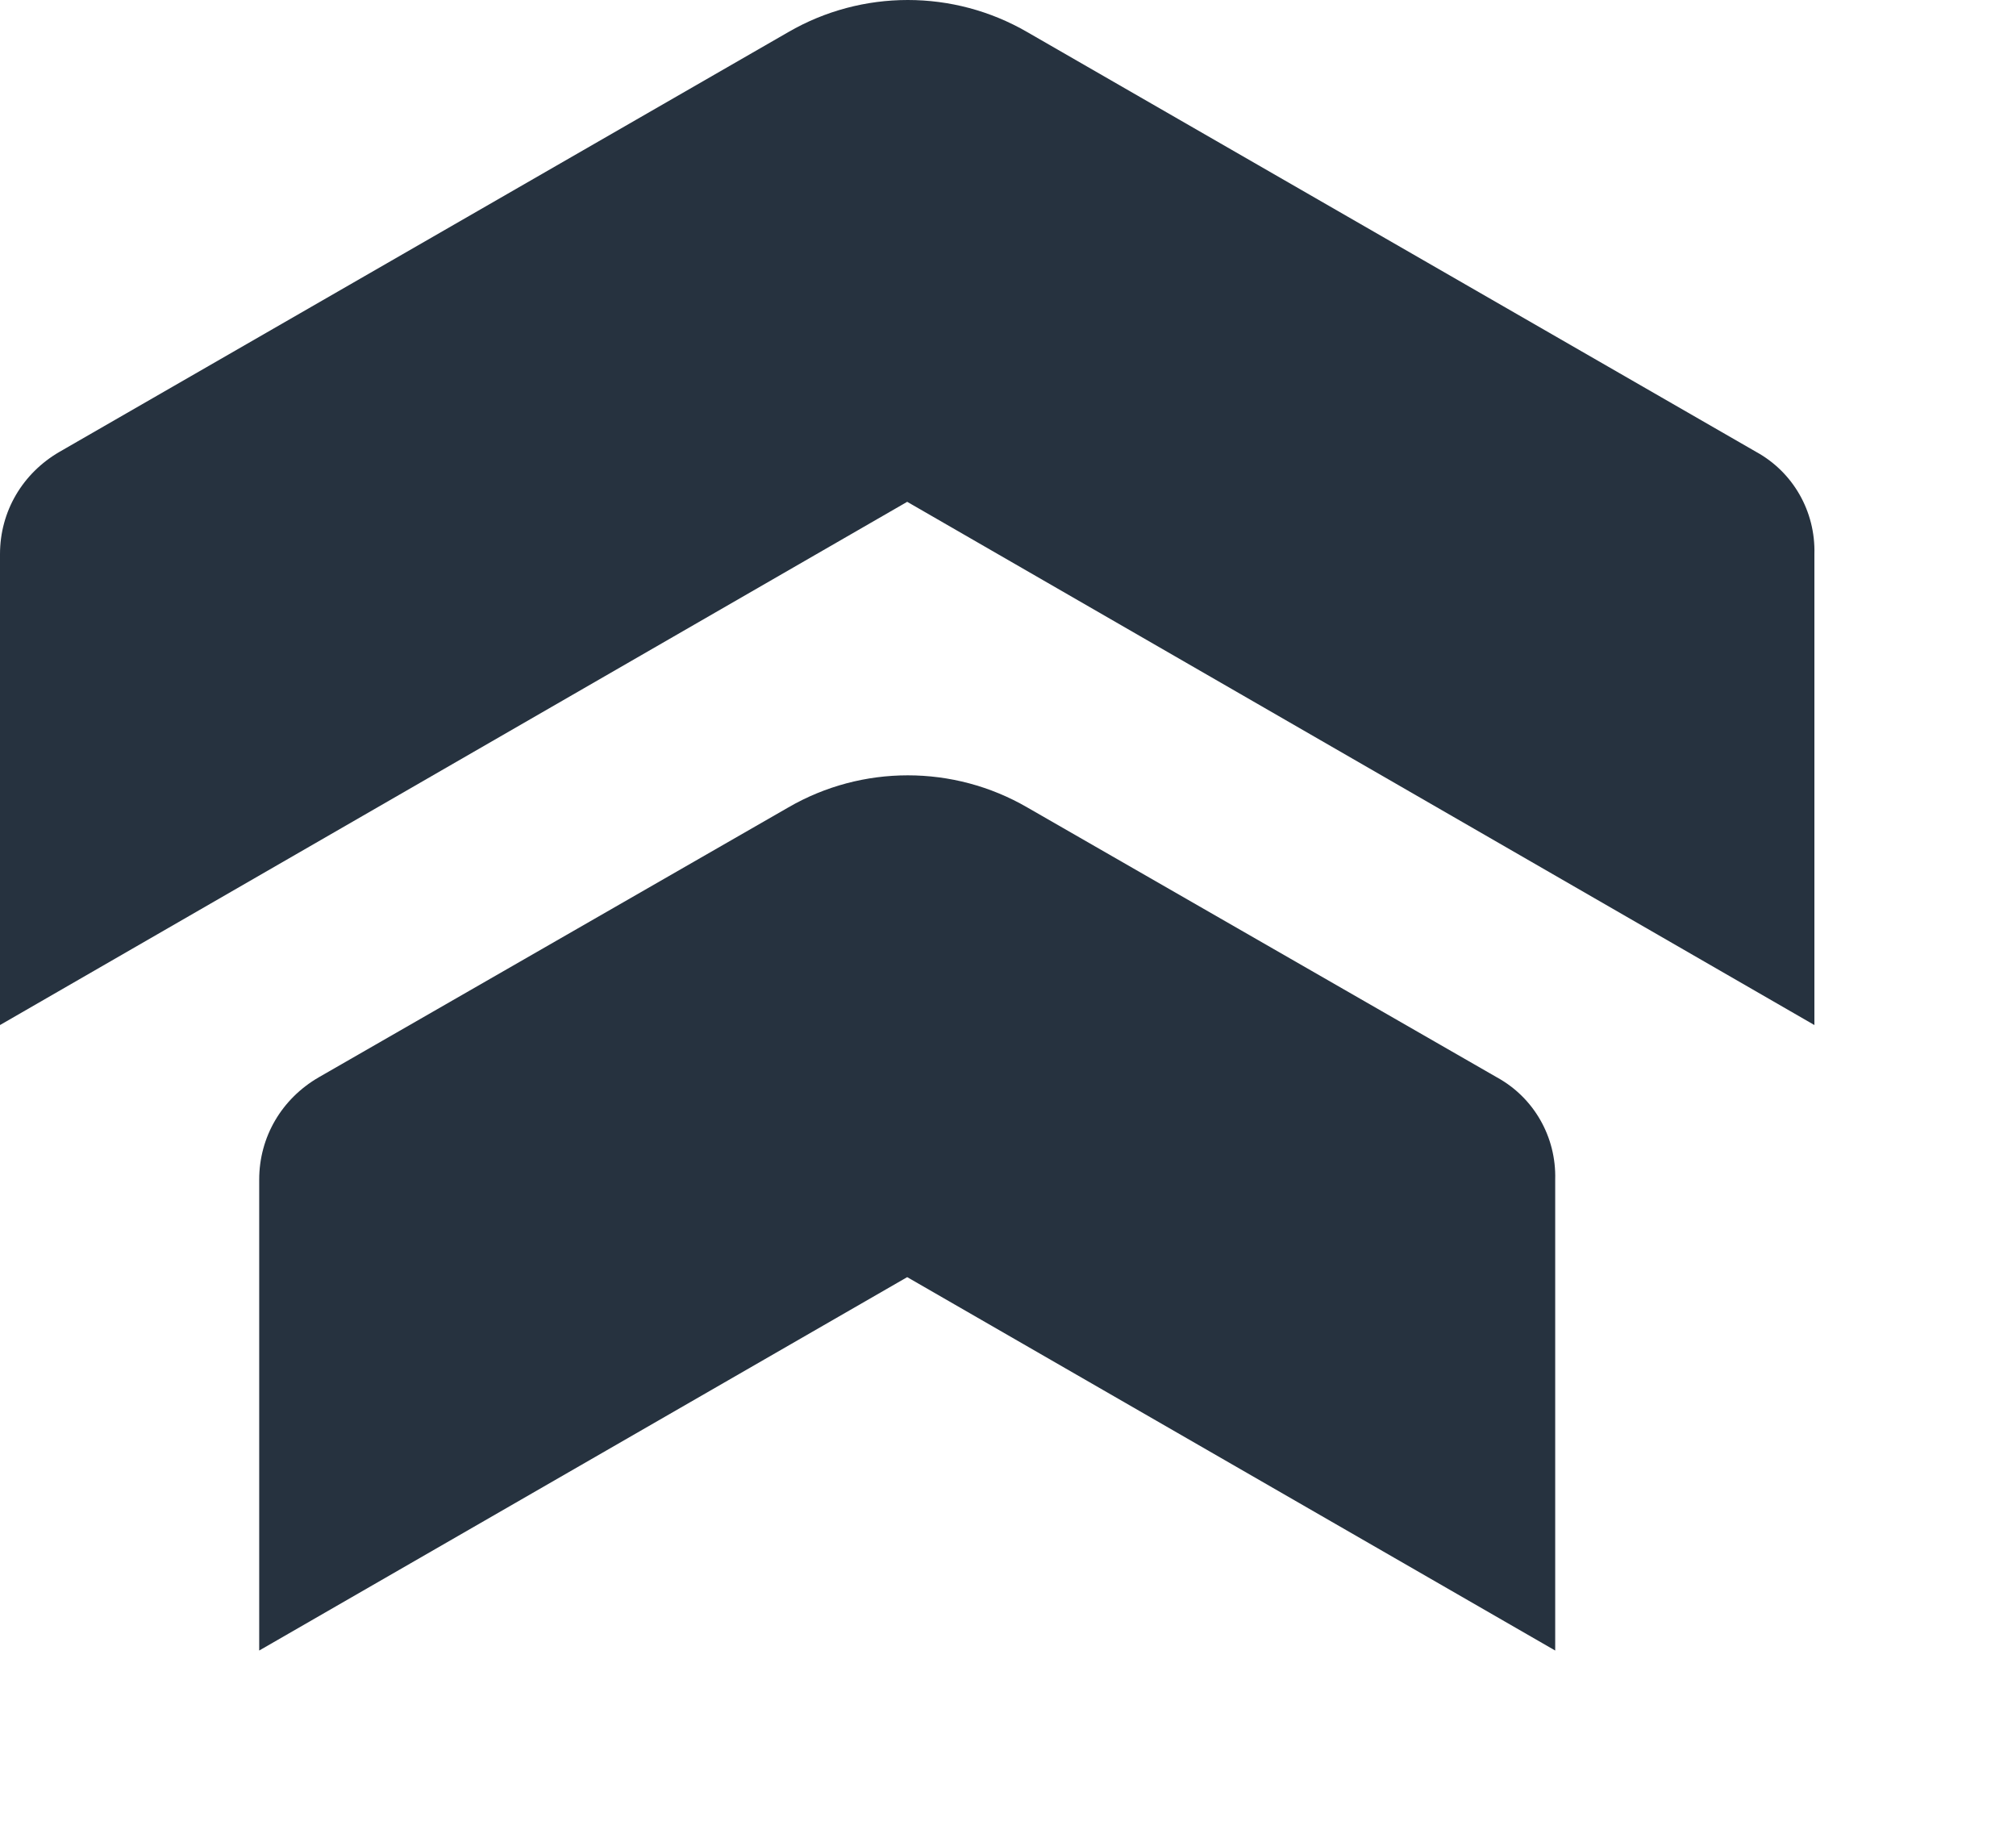
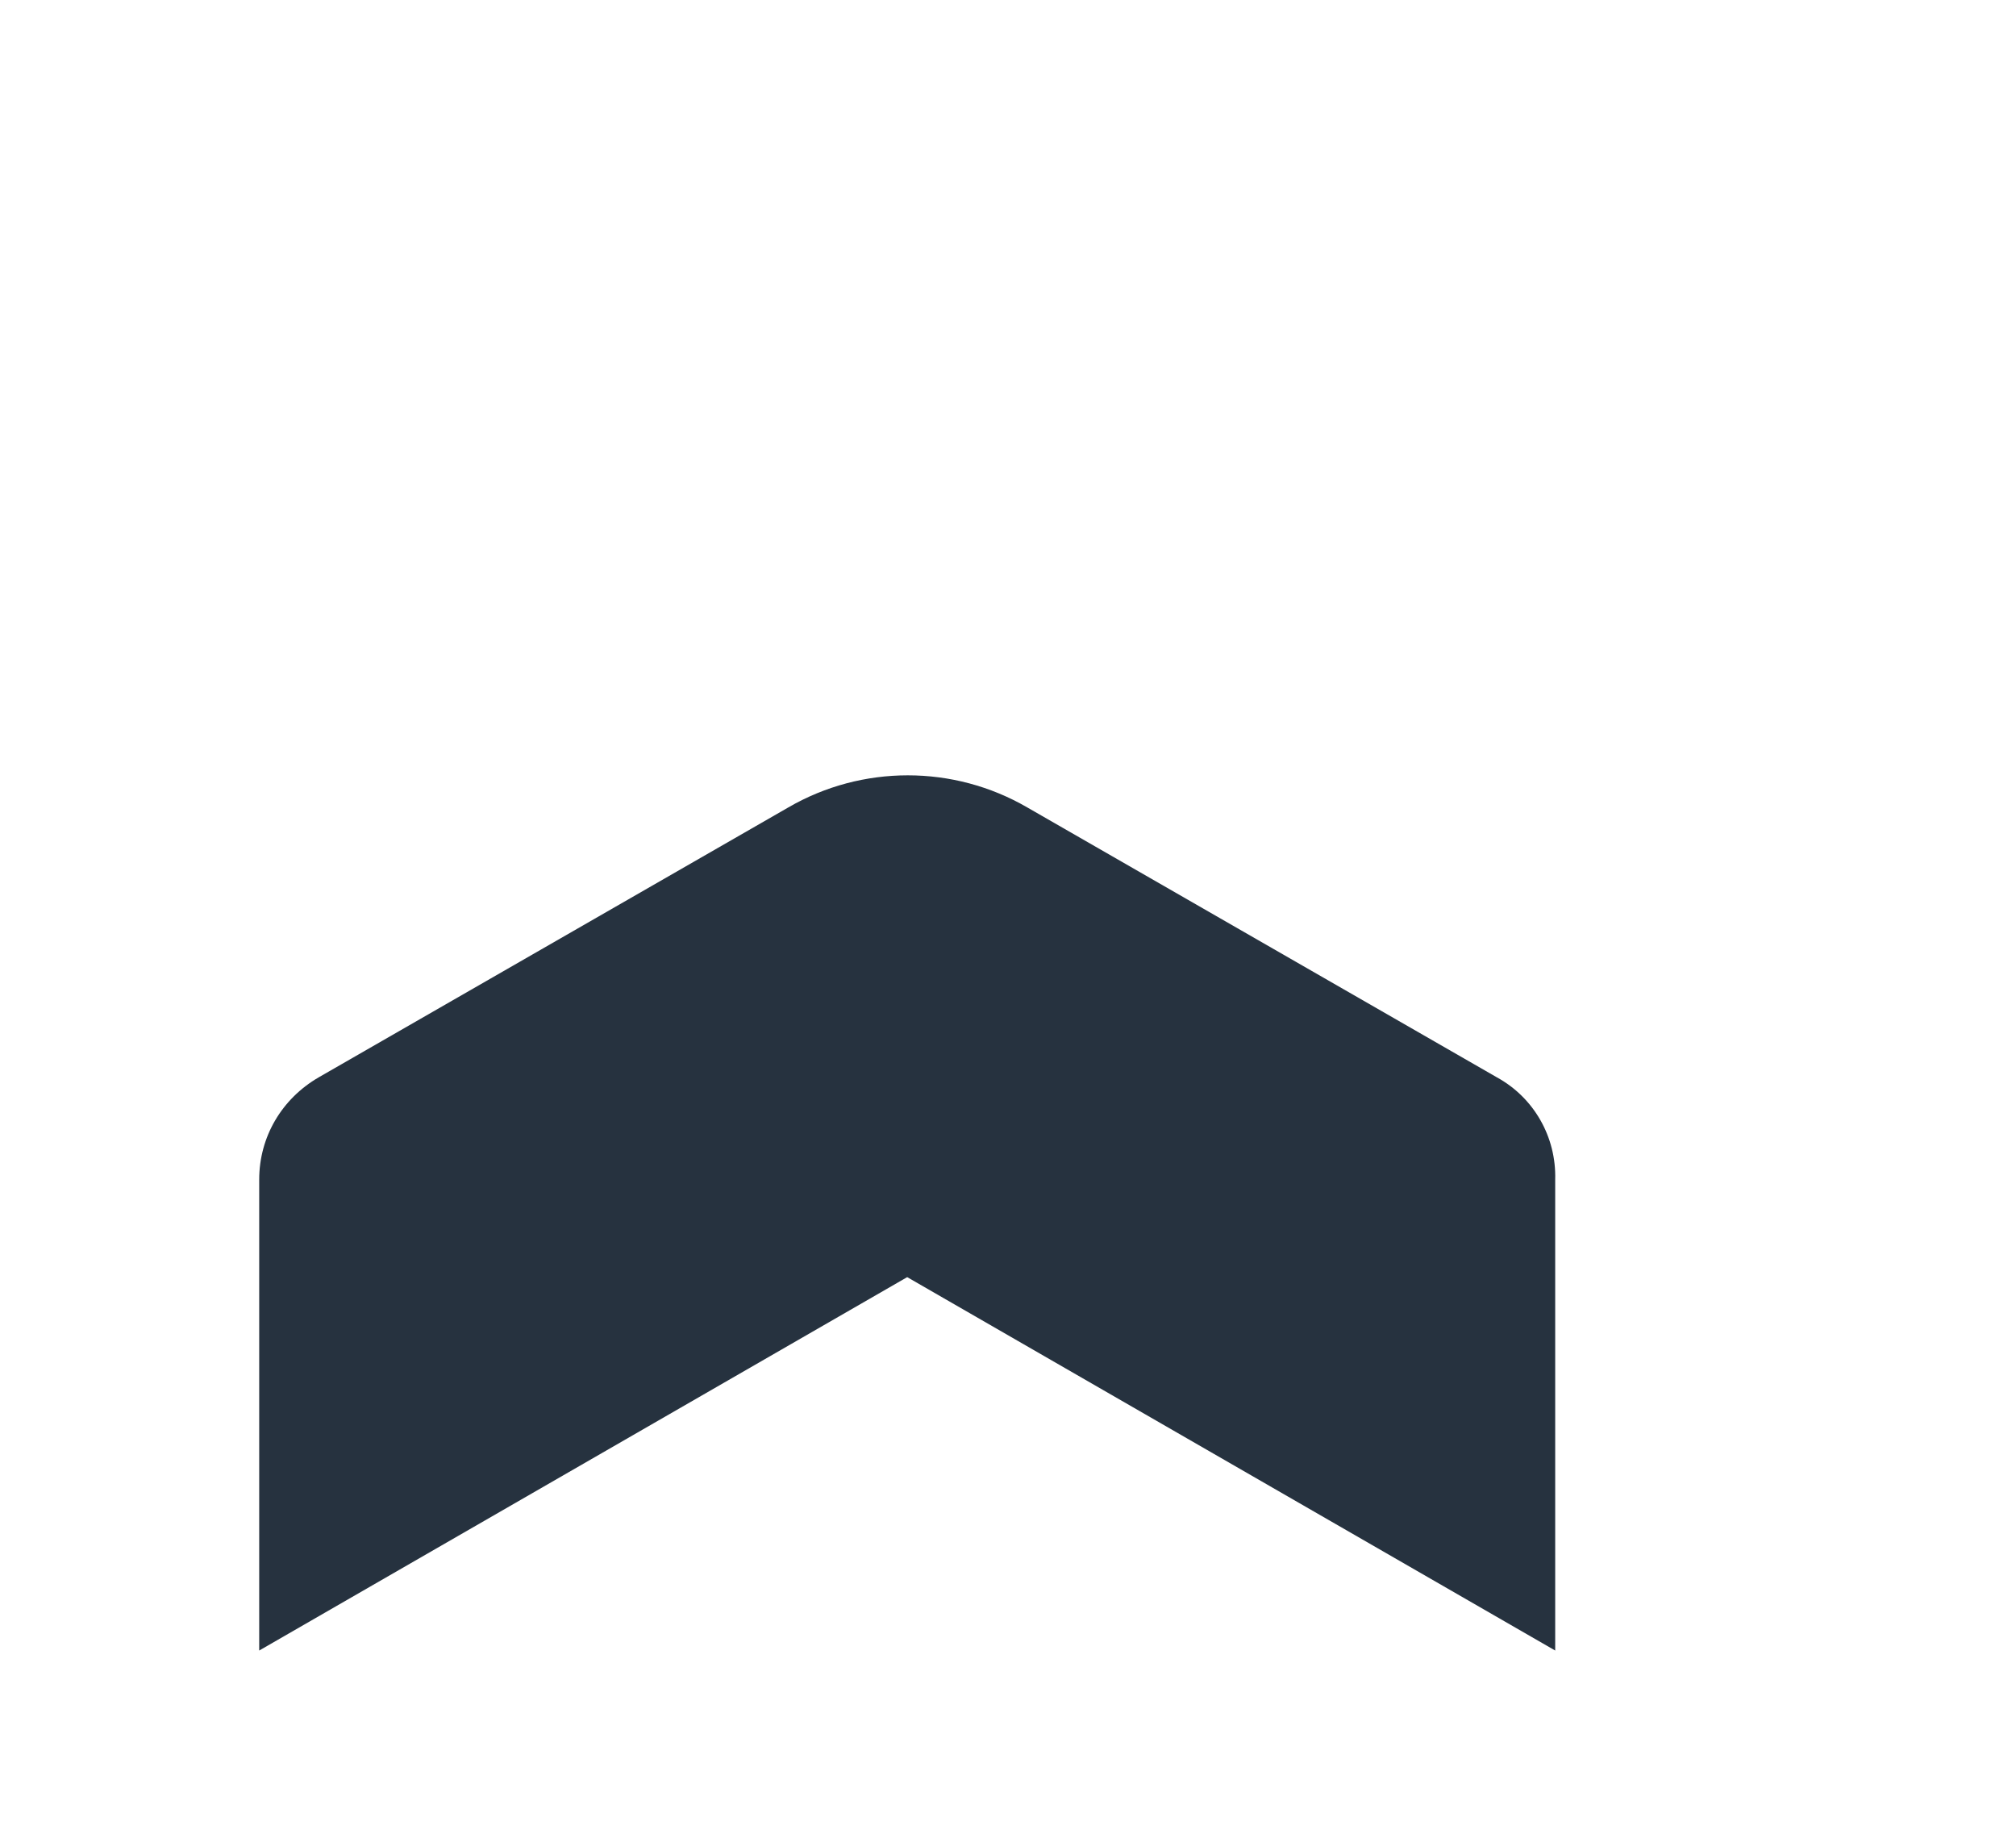
<svg xmlns="http://www.w3.org/2000/svg" class="favicon" viewBox="0 0 152.6 138.8">
  <defs>
    <style>
    .favicon {
      width: 100%;
      transform: scale(0.9);
    }
    path {
      fill: #26323F;
    }
    @media (prefers-color-scheme: dark) {
      path {
        fill: #ECEFF4;
      }
    }
  </style>
  </defs>
  <g>
    <path class="symbol" d="M125.9,90.6L86.4,67.9c-6.2-3.6-13.9-3.6-20.1,0L26.8,90.6c-3.1,1.8-5,5-5,8.6v39.6l54.5-31.4l54.5,31.4V99.2   C130.9,95.6,129,92.3,125.9,90.6z" />
-     <path class="symbol" d="M147.7,38L86.4,2.7c-6.2-3.6-13.9-3.6-20.1,0L5,38c-3.1,1.8-5,5-5,8.6v39.6l76.3-44l76.3,44V46.6   C152.7,43,150.8,39.7,147.7,38L147.7,38z" />
  </g>
</svg>